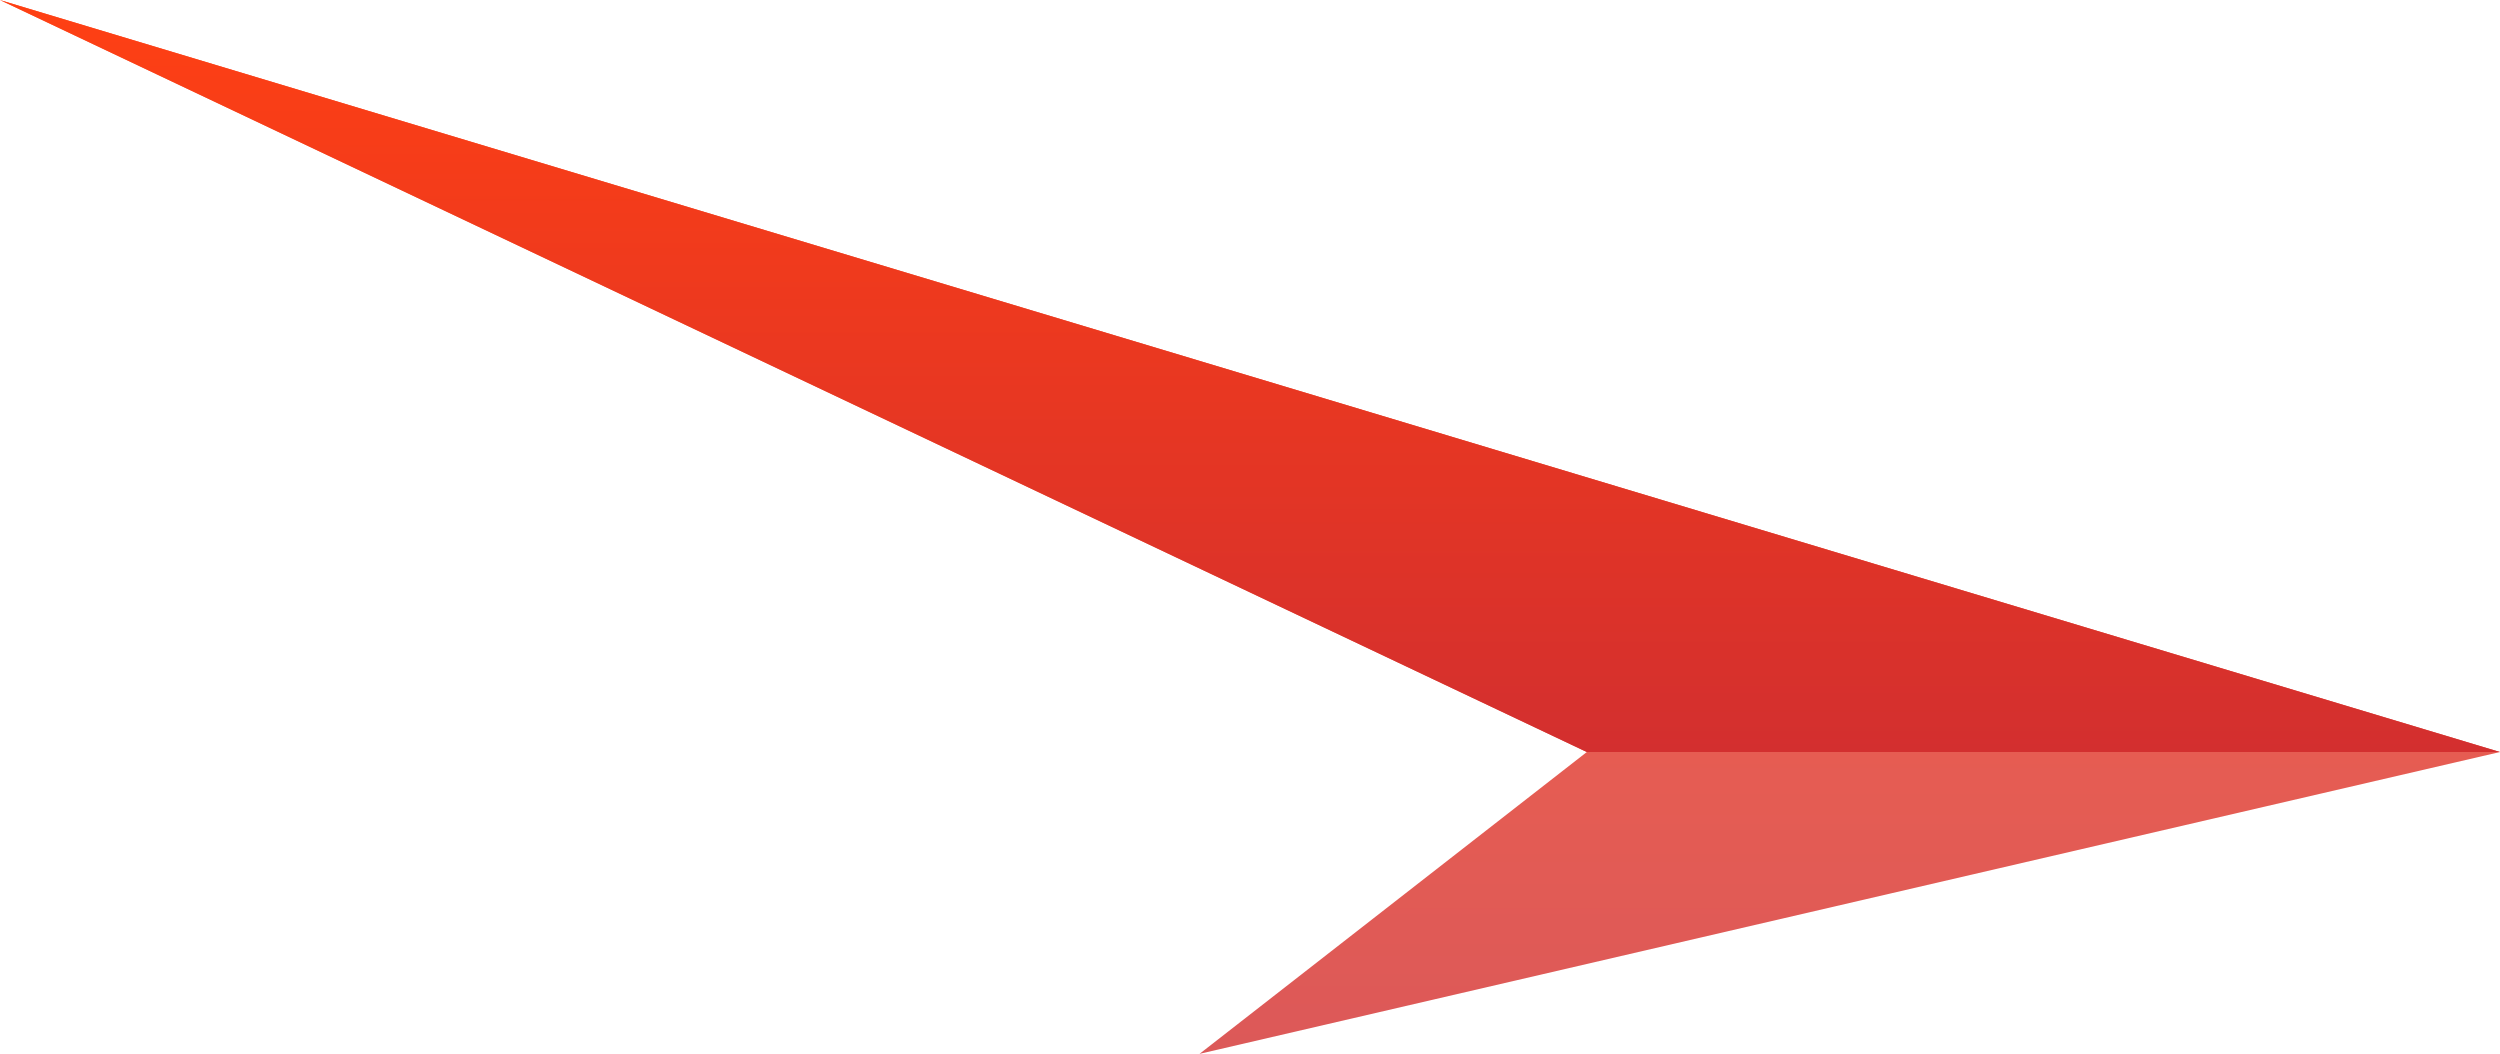
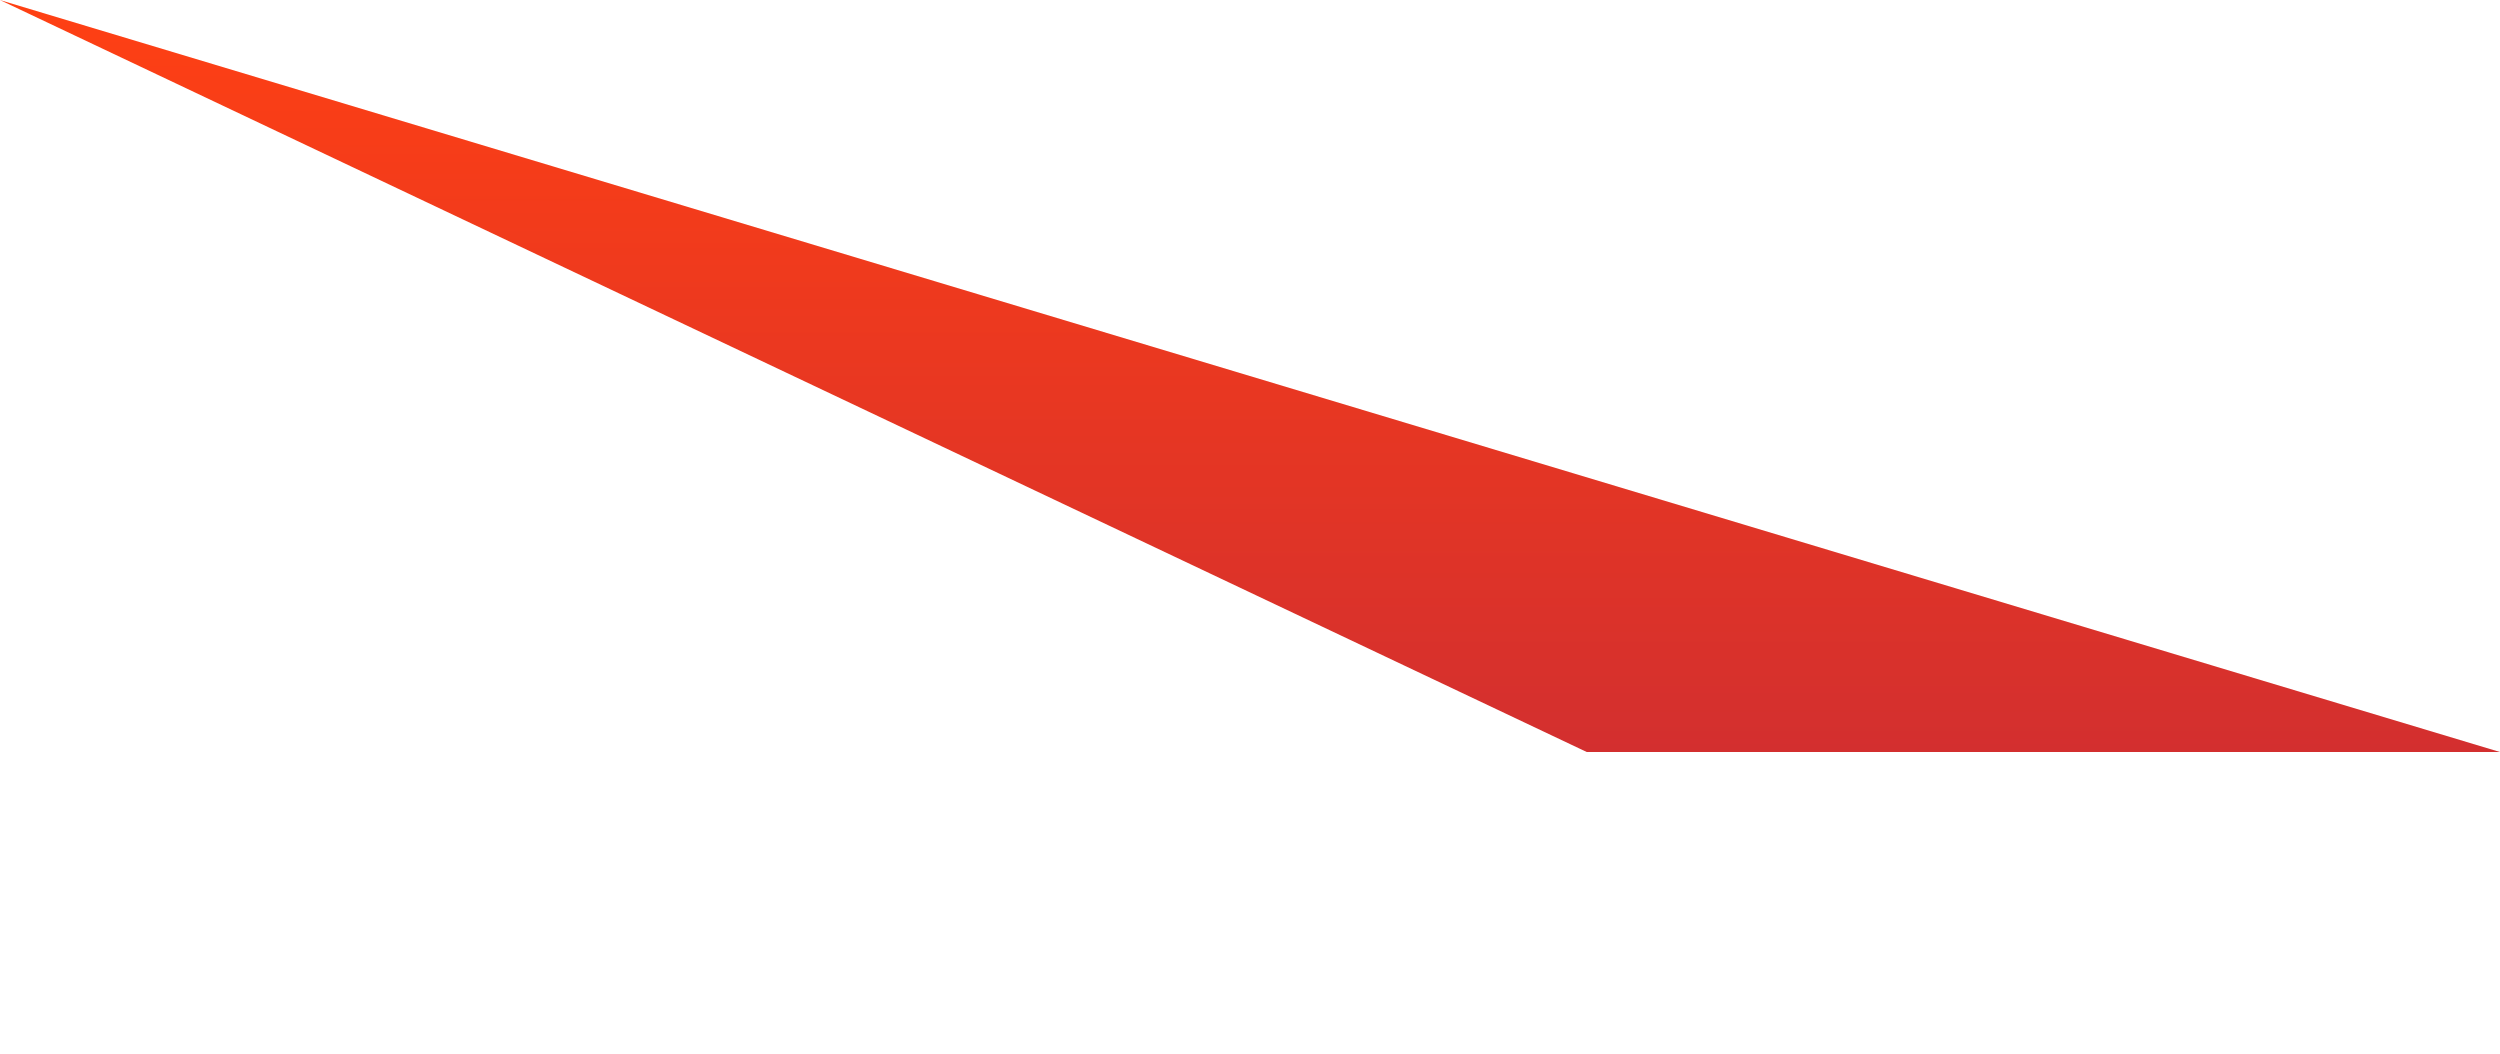
<svg xmlns="http://www.w3.org/2000/svg" width="74" height="31.193" viewBox="0 0 74 31.193">
  <defs>
    <linearGradient id="linear-gradient" x1="0.5" x2="0.5" y2="1" gradientUnits="objectBoundingBox">
      <stop offset="0" stop-color="#ff4013" />
      <stop offset="1" stop-color="#d32f2f" />
    </linearGradient>
  </defs>
  <g id="Group_17871" data-name="Group 17871" transform="translate(-0.001)">
-     <path id="Path_5977" data-name="Path 5977" d="M231.029,214.458l-38.493,8.934L204,214.458,157.032,192.2Z" transform="translate(-157.029 -192.198)" opacity="0.8" fill="url(#linear-gradient)" />
-     <path id="Path_5977-2" data-name="Path 5977-2" d="M231.031,214.458H204L157.031,192.2Z" transform="translate(-157.03 -192.198)" fill="url(#linear-gradient)" />
+     <path id="Path_5977-2" data-name="Path 5977-2" d="M231.031,214.458H204L157.031,192.2" transform="translate(-157.03 -192.198)" fill="url(#linear-gradient)" />
  </g>
</svg>